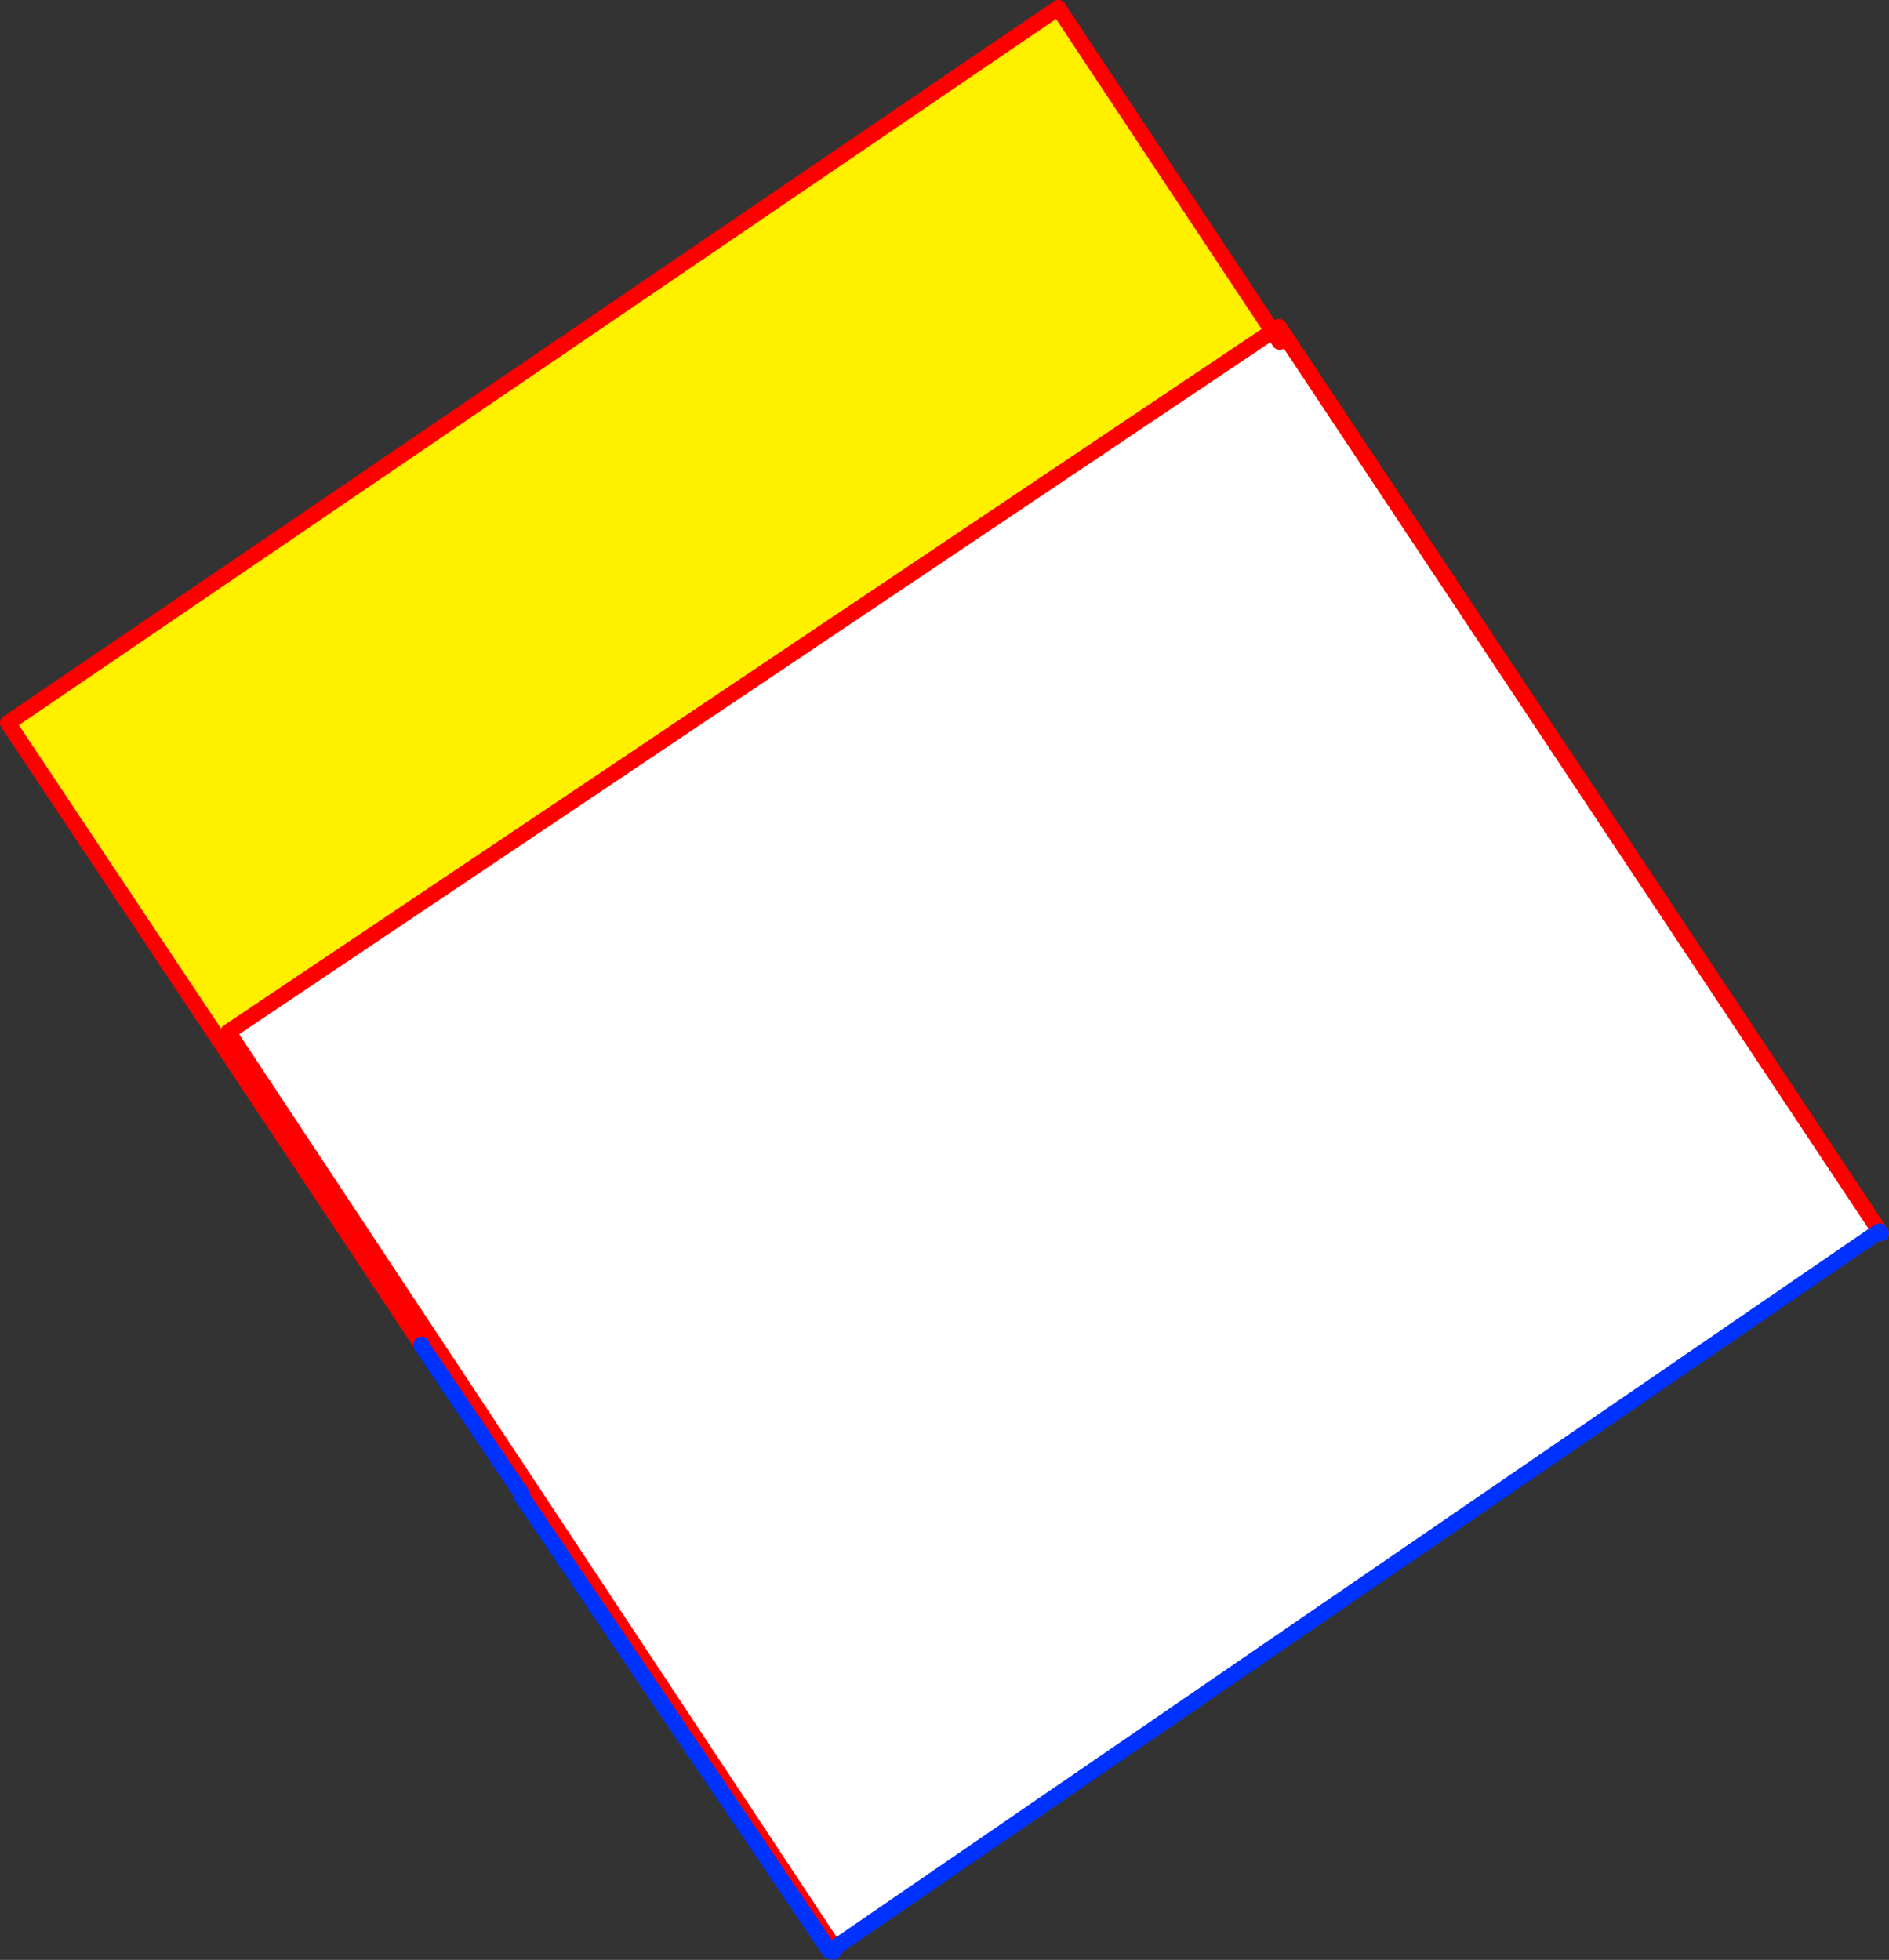
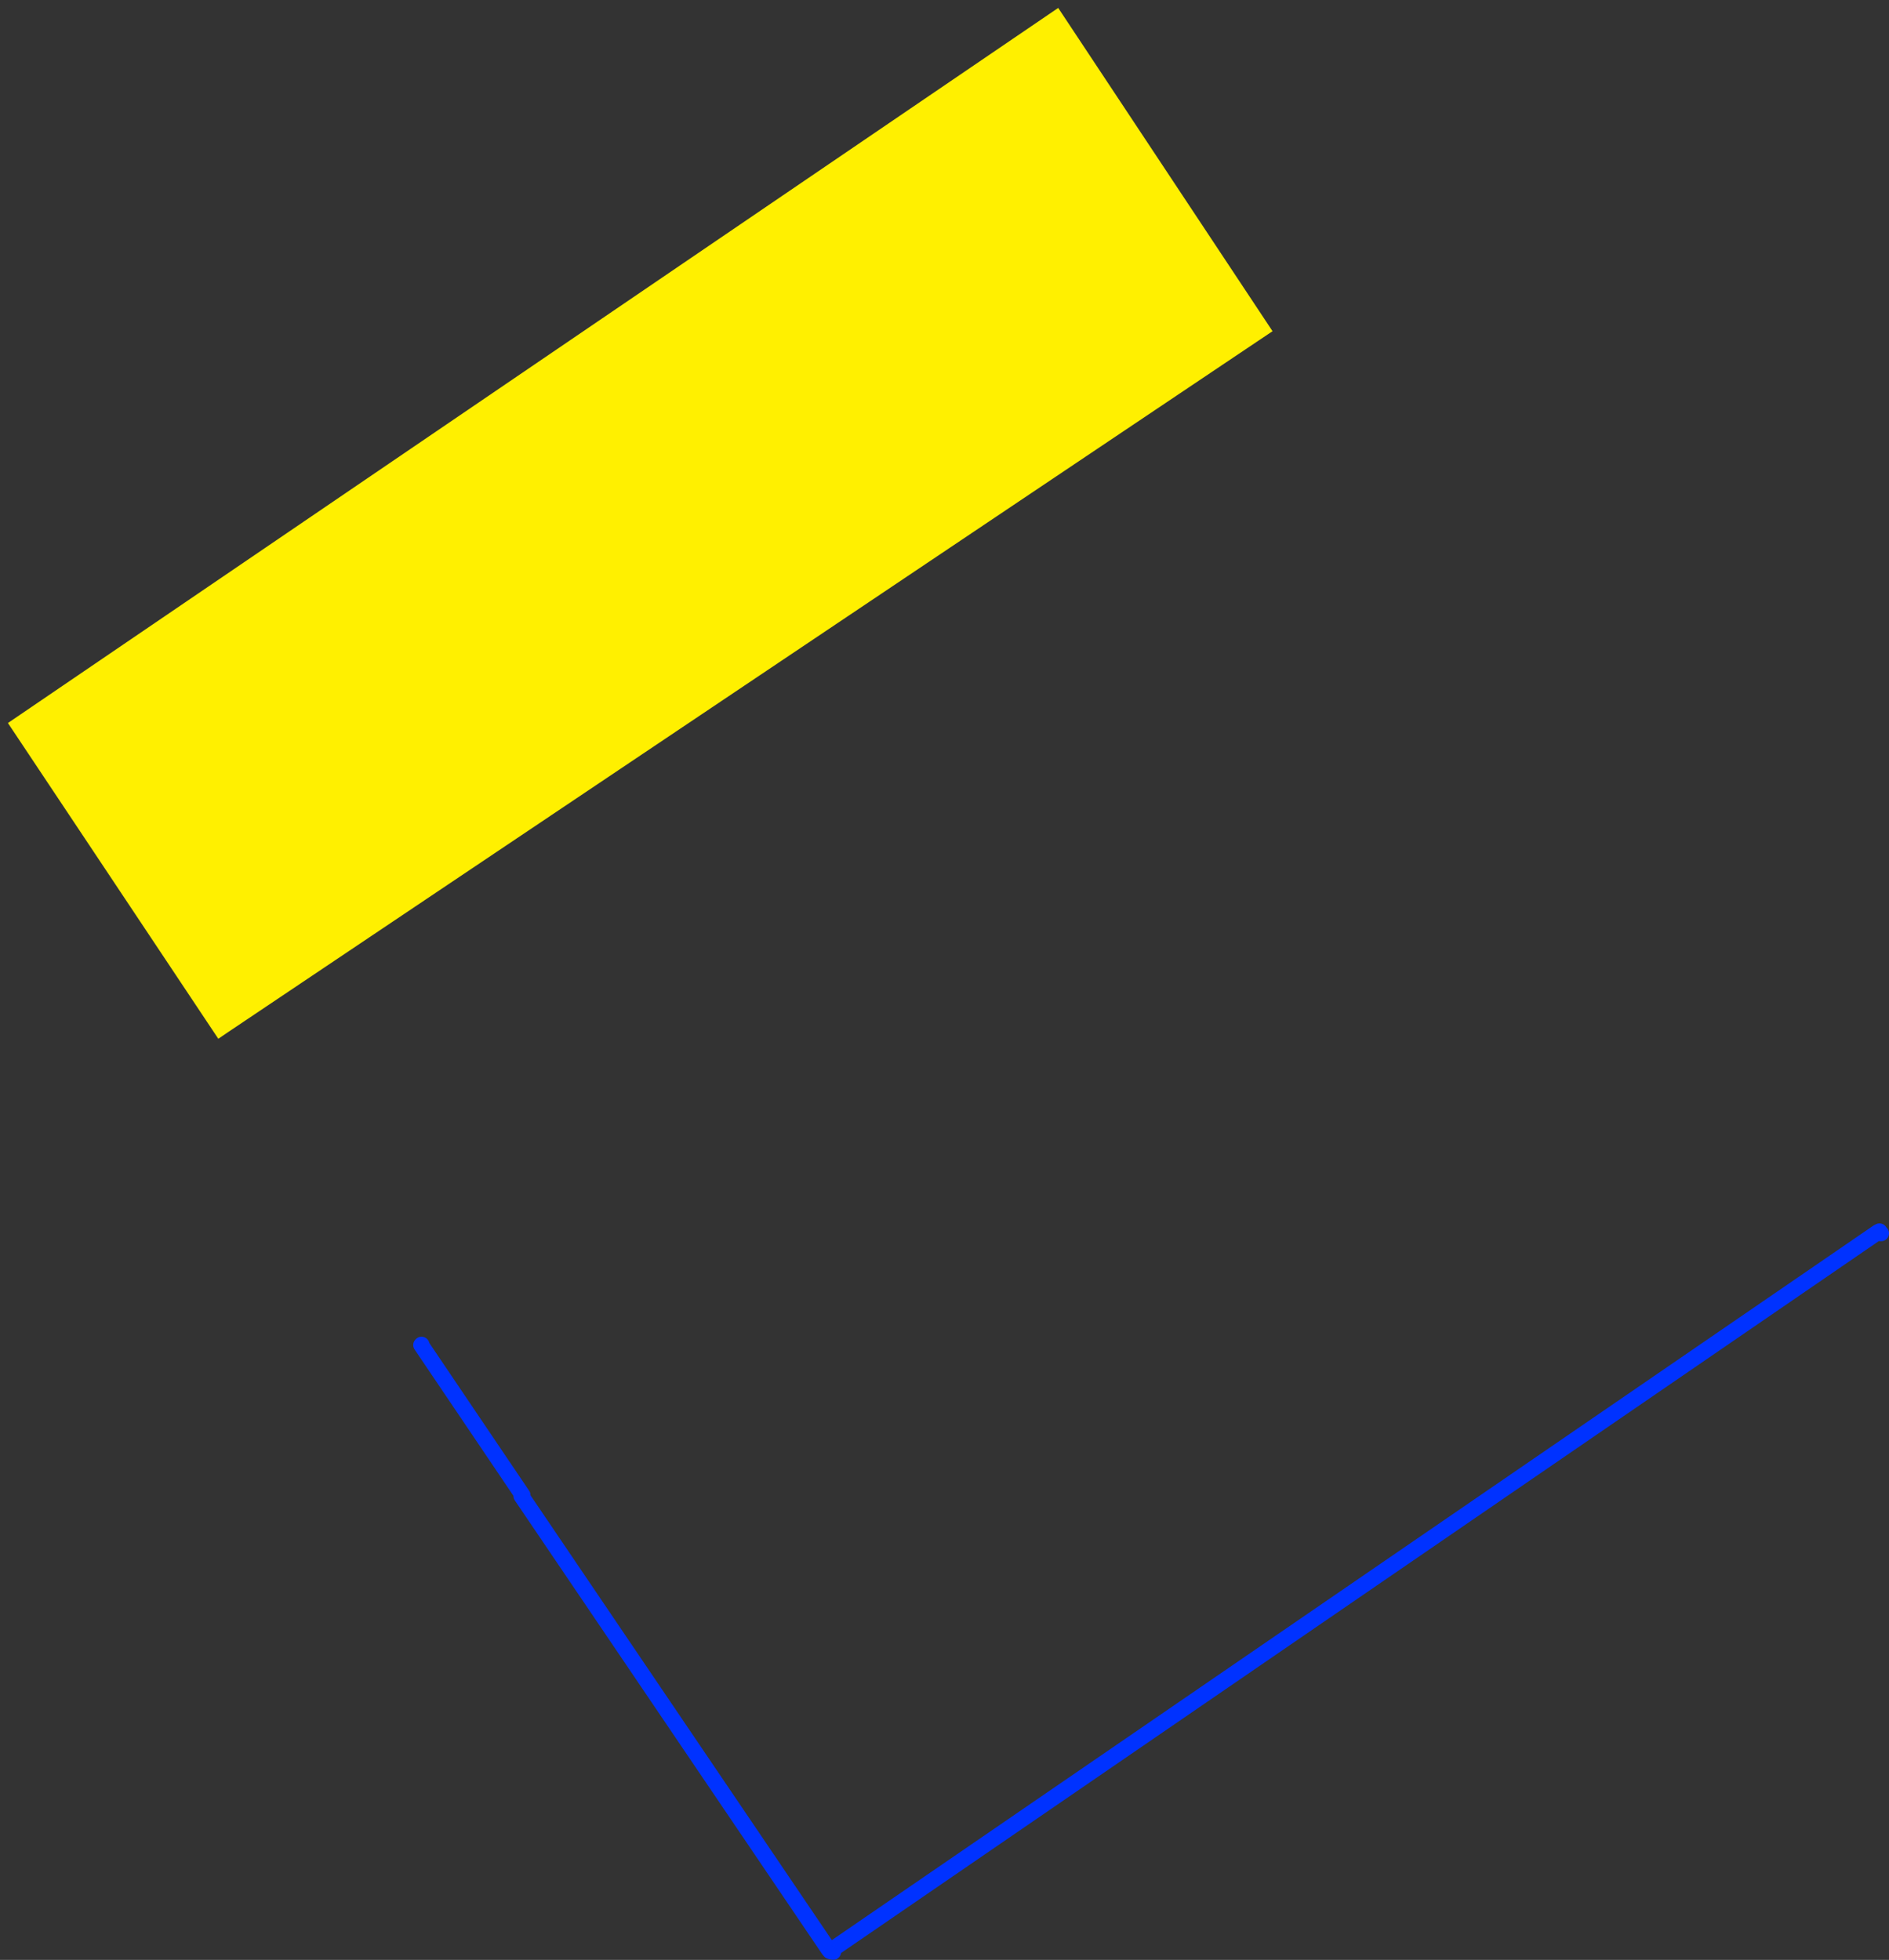
<svg xmlns="http://www.w3.org/2000/svg" height="247.35px" width="238.4px">
  <rect width="100%" height="100%" fill="#333333" stroke="none" />
  <g transform="matrix(1.0, 0.0, 0.0, 1.0, -290.7, -38.0)">
    <path d="M451.3 79.8 L319.5 168.25 318.25 169.1 291.7 129.25 424.25 39.0 451.3 79.8" fill="#fff000" fill-rule="evenodd" stroke="none" />
-     <path d="M528.1 193.65 L528.05 193.65 527.9 193.4 527.7 193.5 396.0 283.85 319.5 168.25 451.3 79.8 452.2 81.15 453.0 80.6 528.1 193.65" fill="#ffffff" fill-rule="evenodd" stroke="none" />
-     <path d="M528.1 193.65 L453.0 80.6 452.1 79.25 451.3 79.8 319.5 168.25 396.0 283.85 395.85 284.35 395.65 284.1 395.5 283.85 395.45 283.85 395.25 284.0 M452.2 81.15 L451.3 79.8 424.25 39.0 291.7 129.25 318.25 169.1 343.9 207.7 M527.7 193.5 L528.05 193.65" fill="none" stroke="#ff0000" stroke-linecap="round" stroke-linejoin="round" stroke-width="2.0" />
    <path d="M396.0 283.85 L527.7 193.5 527.9 193.4 528.05 193.65 528.1 193.65 M395.85 284.35 L395.45 284.25 395.25 284.0 356.5 226.8 356.65 226.7 343.85 207.75 343.9 207.7 M395.65 284.1 L396.0 283.85 M395.45 284.25 L395.65 284.1" fill="none" stroke="#0032ff" stroke-linecap="round" stroke-linejoin="round" stroke-width="2.0" />
  </g>
</svg>